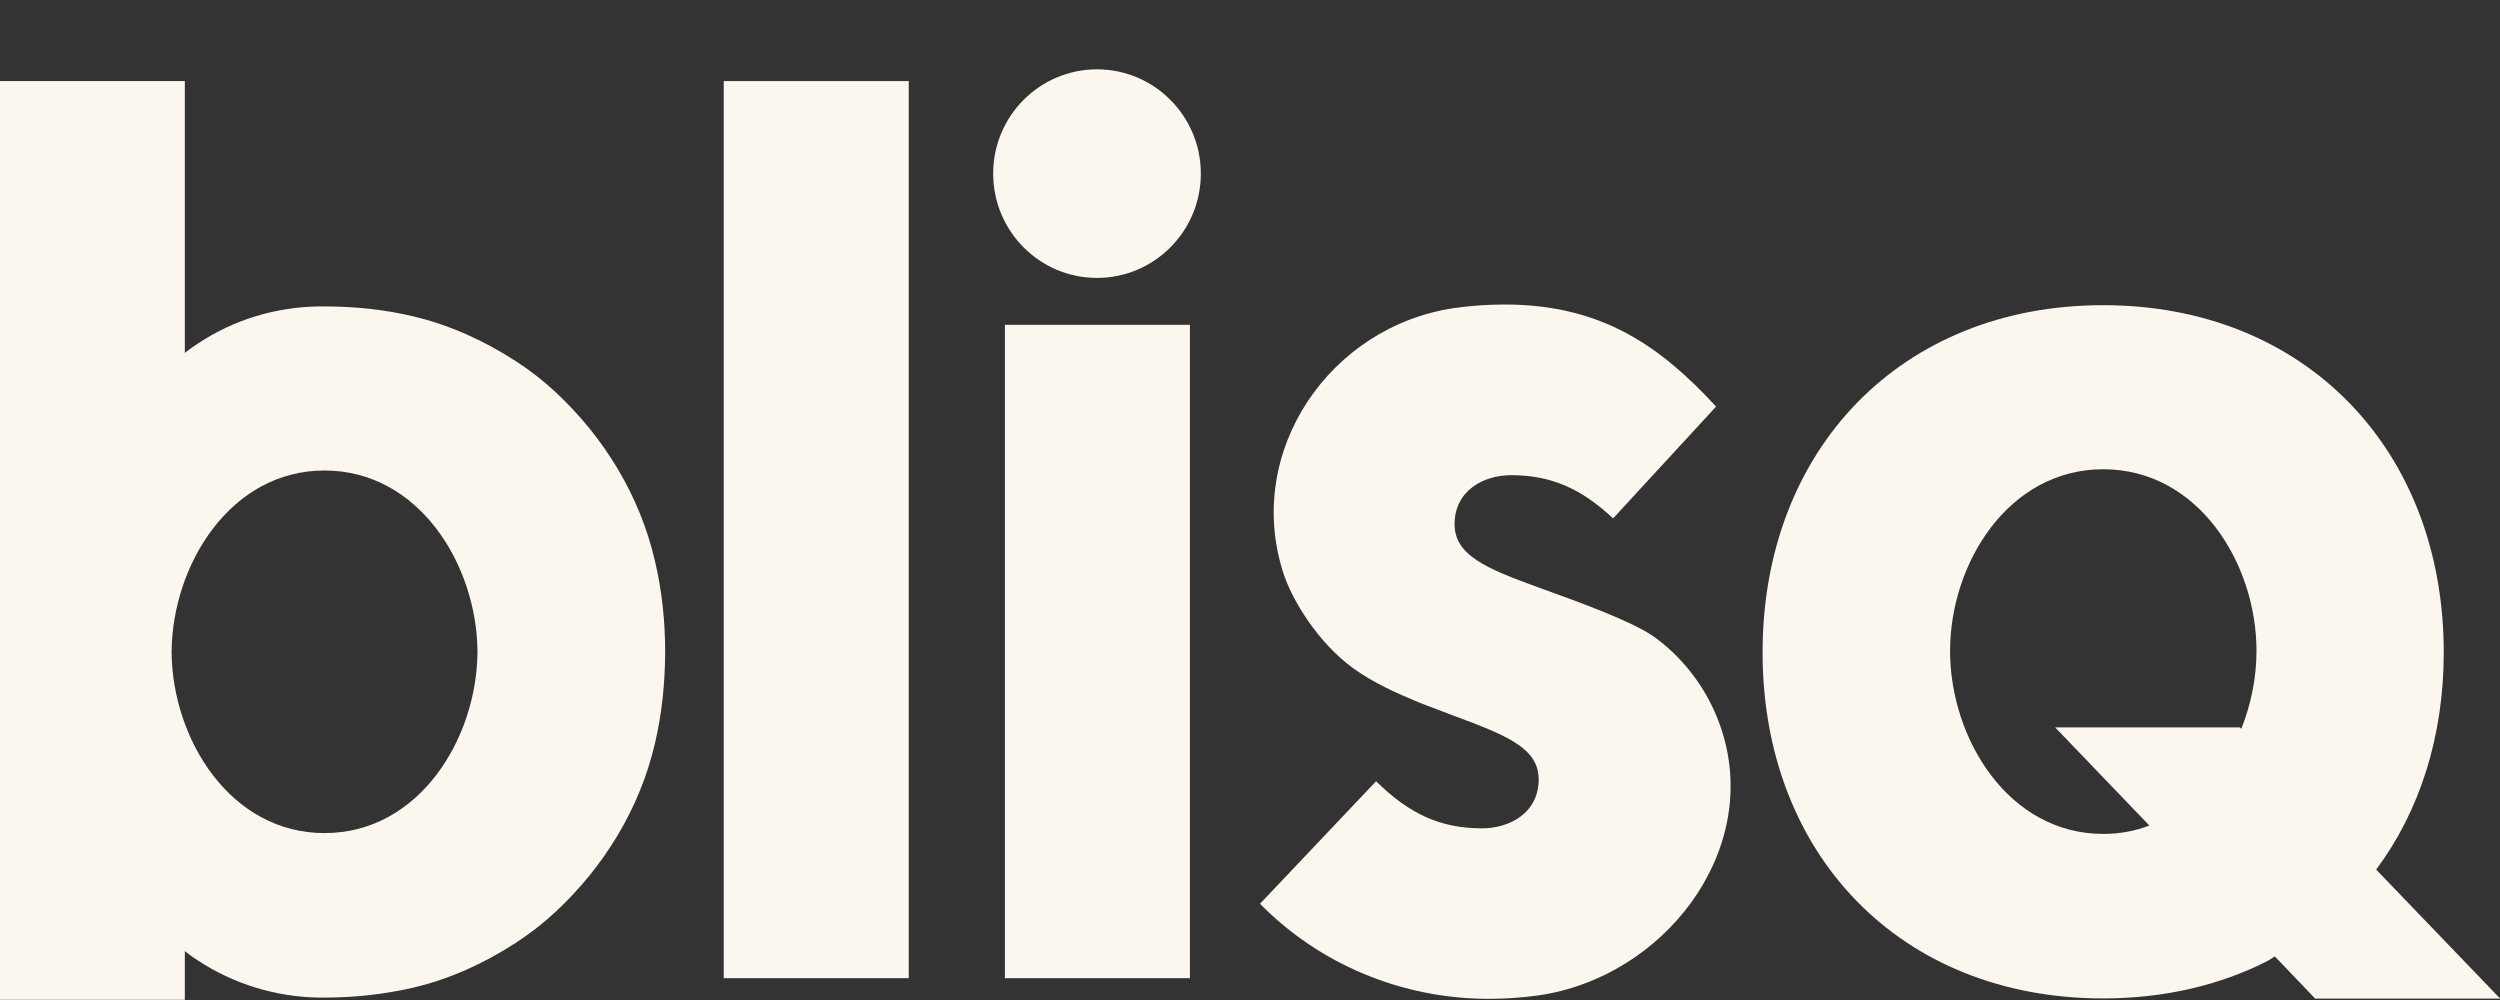
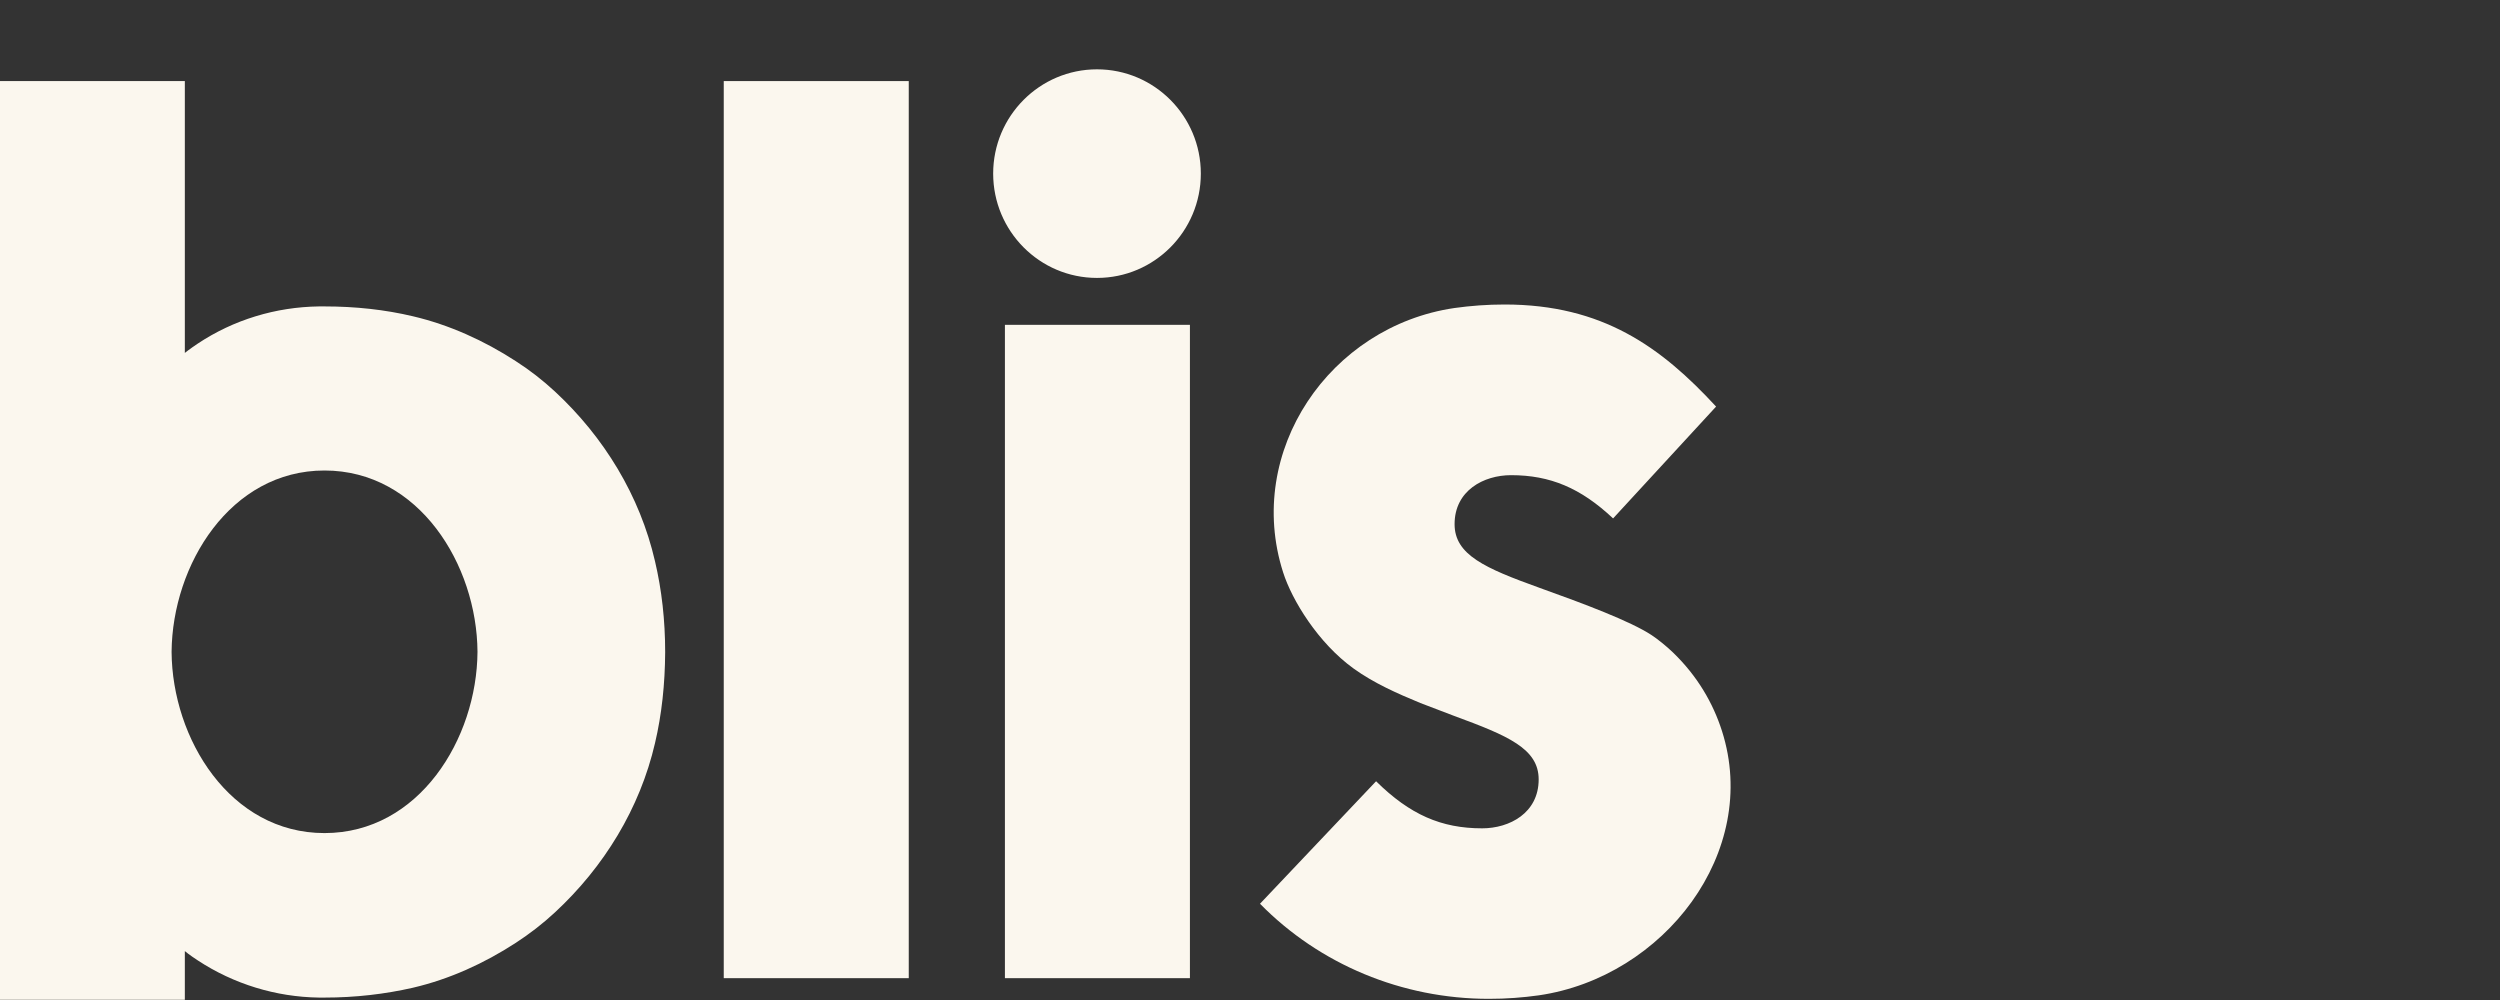
<svg xmlns="http://www.w3.org/2000/svg" width="30" height="12" viewBox="0 0 30 12" fill="none">
  <rect x="0" y="0" width="30" height="12" fill="#333333" stroke="none" />
-   <path d="M30 11.981L28.514 10.435C29.033 9.739 29.325 8.844 29.325 7.829C29.325 5.395 27.66 3.662 25.237 3.662C22.814 3.662 21.151 5.395 21.151 7.829C21.151 10.248 22.799 11.981 25.237 11.981C25.976 11.981 26.642 11.821 27.212 11.531L27.298 11.477L27.782 11.983H30V11.981ZM25.239 10.007C24.099 10.007 23.401 8.861 23.401 7.812C23.401 6.762 24.099 5.631 25.239 5.631C26.38 5.631 27.078 6.76 27.078 7.812C27.078 8.126 27.014 8.448 26.896 8.746L26.879 8.729H24.662L25.792 9.906C25.623 9.972 25.438 10.007 25.239 10.007Z" fill="#FBF7EE" />
  <path d="M10.905 0.973H8.685V11.738H10.905V0.973Z" fill="#FBF7EE" />
  <path d="M12.059 4.127V11.738H14.279V3.898H12.059V4.127Z" fill="#FBF7EE" />
  <path d="M13.164 0.832C12.476 0.832 11.918 1.393 11.918 2.083C11.918 2.774 12.476 3.335 13.164 3.335C13.852 3.335 14.41 2.774 14.41 2.083C14.41 1.393 13.852 0.832 13.164 0.832Z" fill="#FBF7EE" />
  <path d="M6.66 4.699C6.514 4.564 6.357 4.441 6.188 4.333C5.809 4.087 5.392 3.898 4.954 3.795C4.621 3.716 4.266 3.677 3.894 3.677C3.872 3.677 3.85 3.677 3.828 3.677C3.309 3.684 2.803 3.837 2.372 4.124C2.272 4.191 2.218 4.235 2.218 4.235V3.93V0.973H0V7.824V11.998H2.218V11.718V11.413C2.218 11.413 2.269 11.457 2.372 11.524C2.805 11.809 3.312 11.964 3.828 11.971C3.85 11.971 3.872 11.971 3.894 11.971C4.266 11.971 4.621 11.929 4.954 11.853C5.395 11.75 5.809 11.561 6.188 11.315C6.354 11.207 6.514 11.084 6.66 10.948C7.248 10.403 7.679 9.7 7.86 8.918C7.941 8.574 7.98 8.208 7.982 7.826C7.982 7.443 7.941 7.079 7.86 6.735C7.679 5.948 7.248 5.245 6.66 4.699ZM3.894 9.997C2.761 9.997 2.066 8.866 2.059 7.822C2.068 6.777 2.764 5.646 3.894 5.646C5.028 5.646 5.723 6.777 5.73 7.822C5.723 8.866 5.028 9.997 3.894 9.997Z" fill="#FBF7EE" />
  <path d="M20.077 7.831C20.001 7.757 19.888 7.666 19.817 7.62C19.565 7.455 19.017 7.248 18.469 7.052C17.82 6.818 17.455 6.658 17.455 6.29C17.455 5.886 17.805 5.702 18.133 5.702C18.601 5.702 18.968 5.855 19.357 6.221L20.593 4.879C19.935 4.166 19.232 3.654 18.055 3.654C17.847 3.654 17.649 3.669 17.455 3.696C15.955 3.915 14.934 5.417 15.397 6.867C15.504 7.204 15.82 7.718 16.244 8.023C16.483 8.195 16.762 8.32 17.044 8.436C17.093 8.455 17.404 8.573 17.45 8.591C18.097 8.829 18.464 8.984 18.464 9.353C18.464 9.756 18.114 9.94 17.786 9.94C17.296 9.94 16.919 9.776 16.513 9.375L15.12 10.845C15.835 11.573 16.824 11.986 17.866 11.986C18.075 11.986 18.273 11.971 18.466 11.944C19.967 11.725 21.127 10.223 20.664 8.773C20.557 8.438 20.37 8.114 20.077 7.831Z" fill="#FBF7EE" />
</svg>